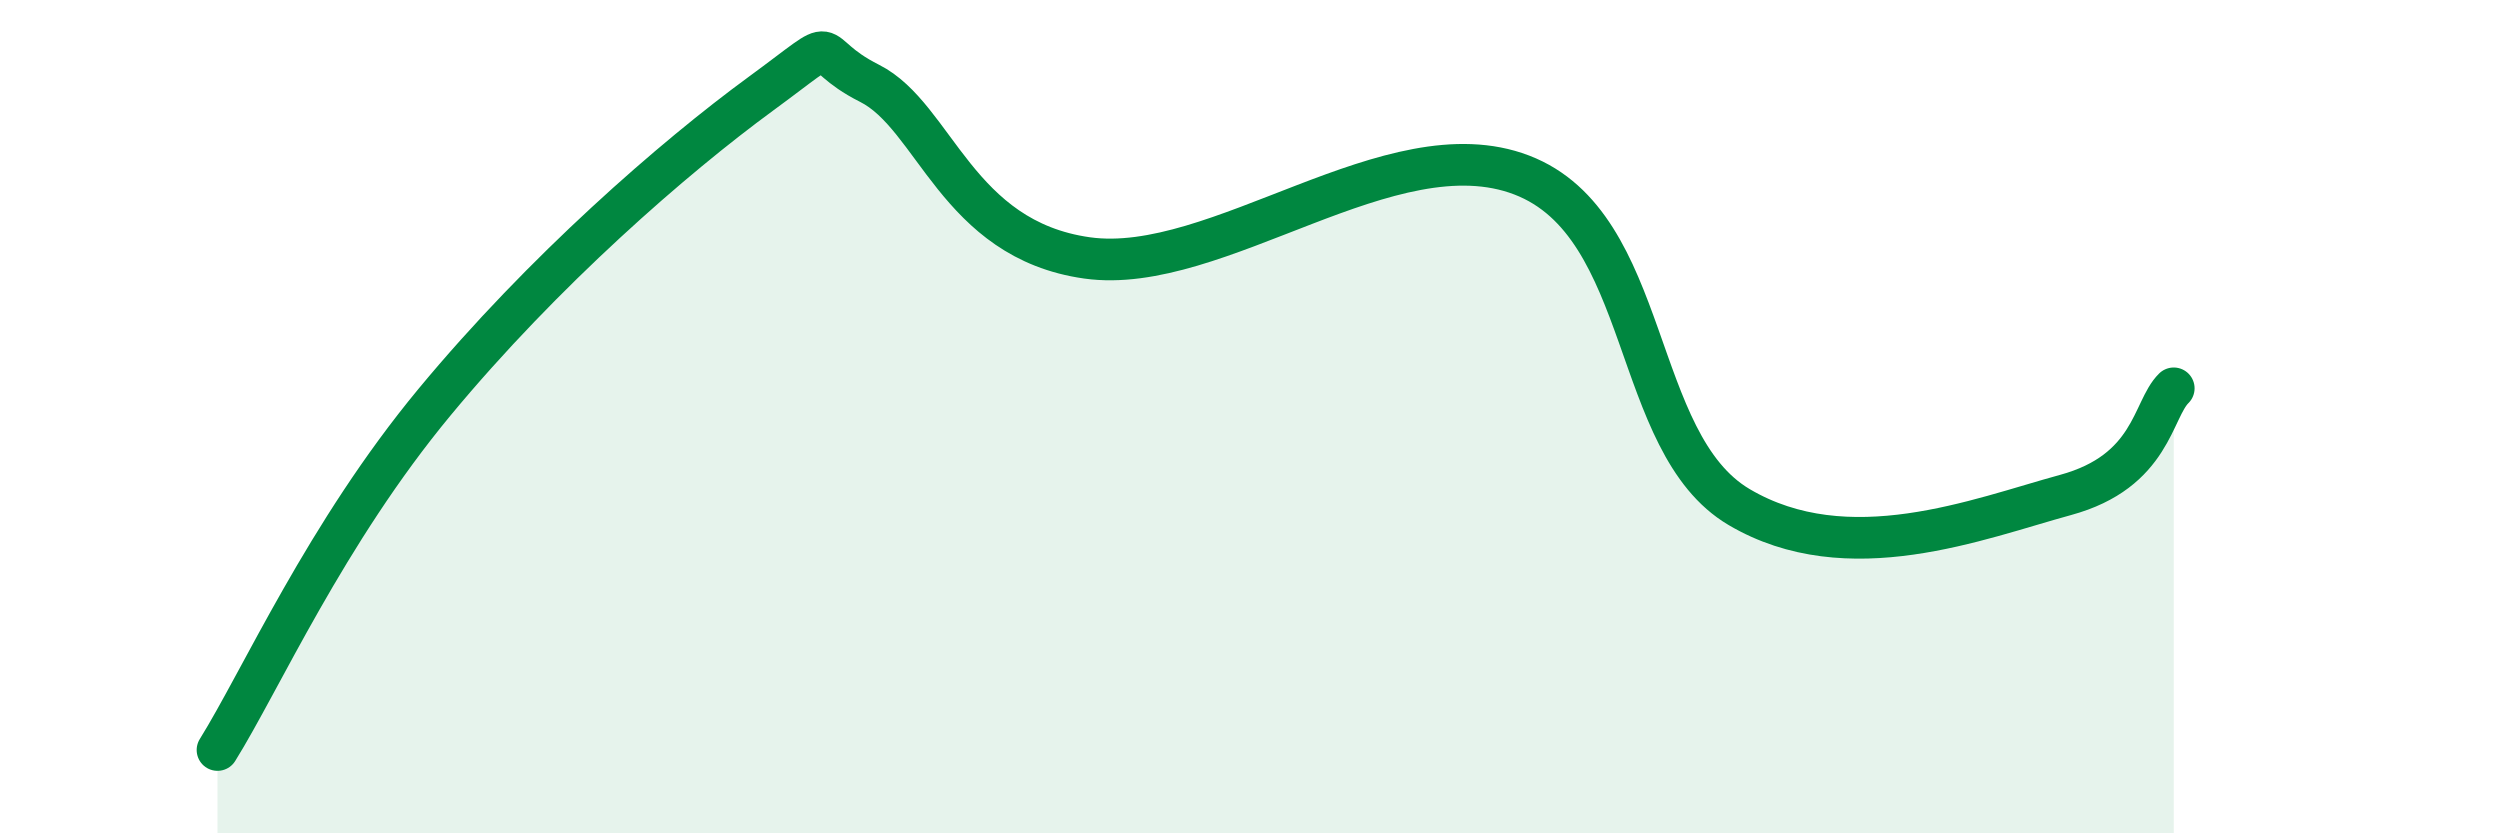
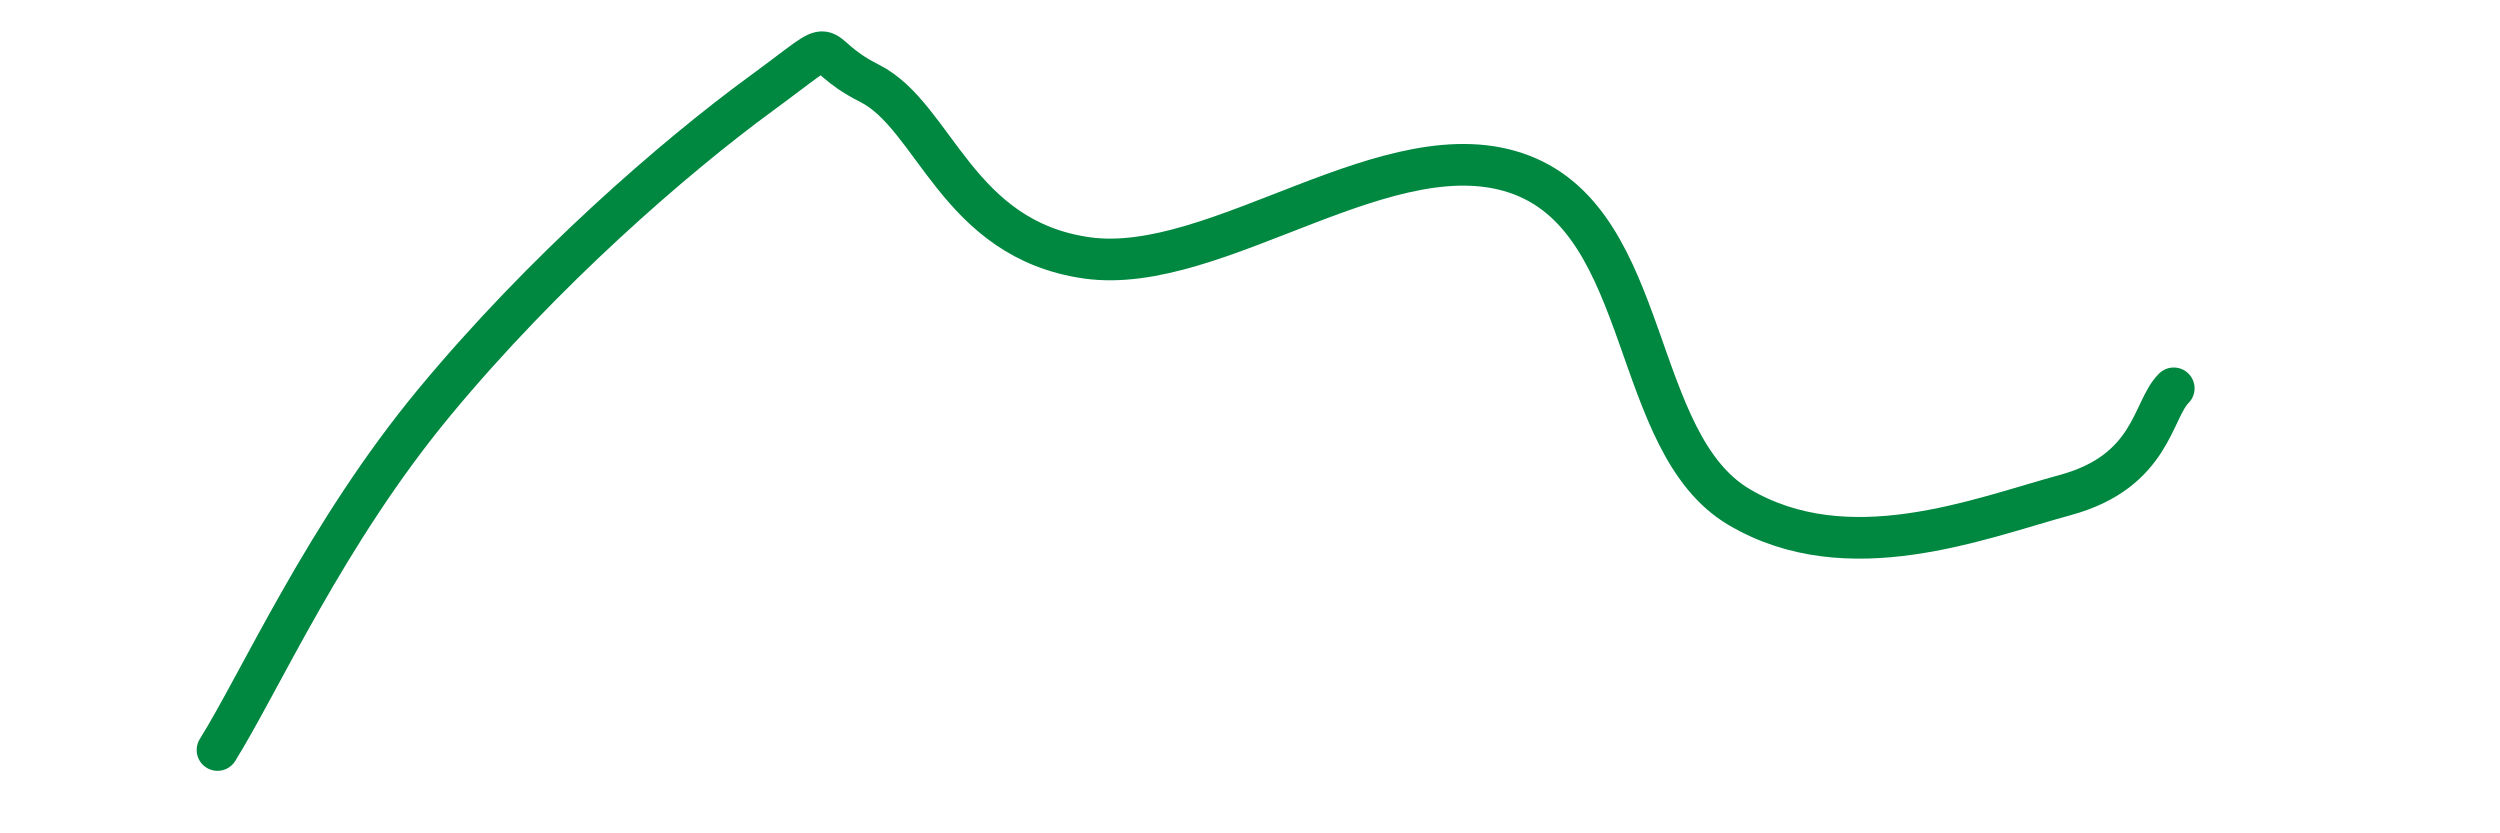
<svg xmlns="http://www.w3.org/2000/svg" width="60" height="20" viewBox="0 0 60 20">
-   <path d="M 5.22,18 C 6.26,16.33 7.82,12.8 10.43,9.65 C 13.04,6.5 16.17,3.78 18.26,2.25 C 20.35,0.72 19.3,1.21 20.87,2 C 22.44,2.79 22.96,5.75 26.09,6.19 C 29.22,6.63 33.39,3 36.52,4.2 C 39.65,5.4 39.13,10.63 41.74,12.17 C 44.35,13.71 47.48,12.45 49.57,11.88 C 51.66,11.31 51.65,9.83 52.17,9.32L52.17 20L5.22 20Z" fill="#008740" opacity="0.1" stroke-linecap="round" stroke-linejoin="round" />
  <path d="M 5.22,18 C 6.26,16.33 7.82,12.8 10.43,9.65 C 13.04,6.5 16.17,3.78 18.26,2.25 C 20.35,0.72 19.3,1.21 20.87,2 C 22.44,2.79 22.96,5.75 26.09,6.19 C 29.22,6.63 33.39,3 36.52,4.2 C 39.65,5.4 39.13,10.63 41.74,12.17 C 44.35,13.71 47.48,12.45 49.57,11.88 C 51.66,11.31 51.65,9.83 52.17,9.32" stroke="#008740" stroke-width="1" fill="none" stroke-linecap="round" stroke-linejoin="round" />
</svg>